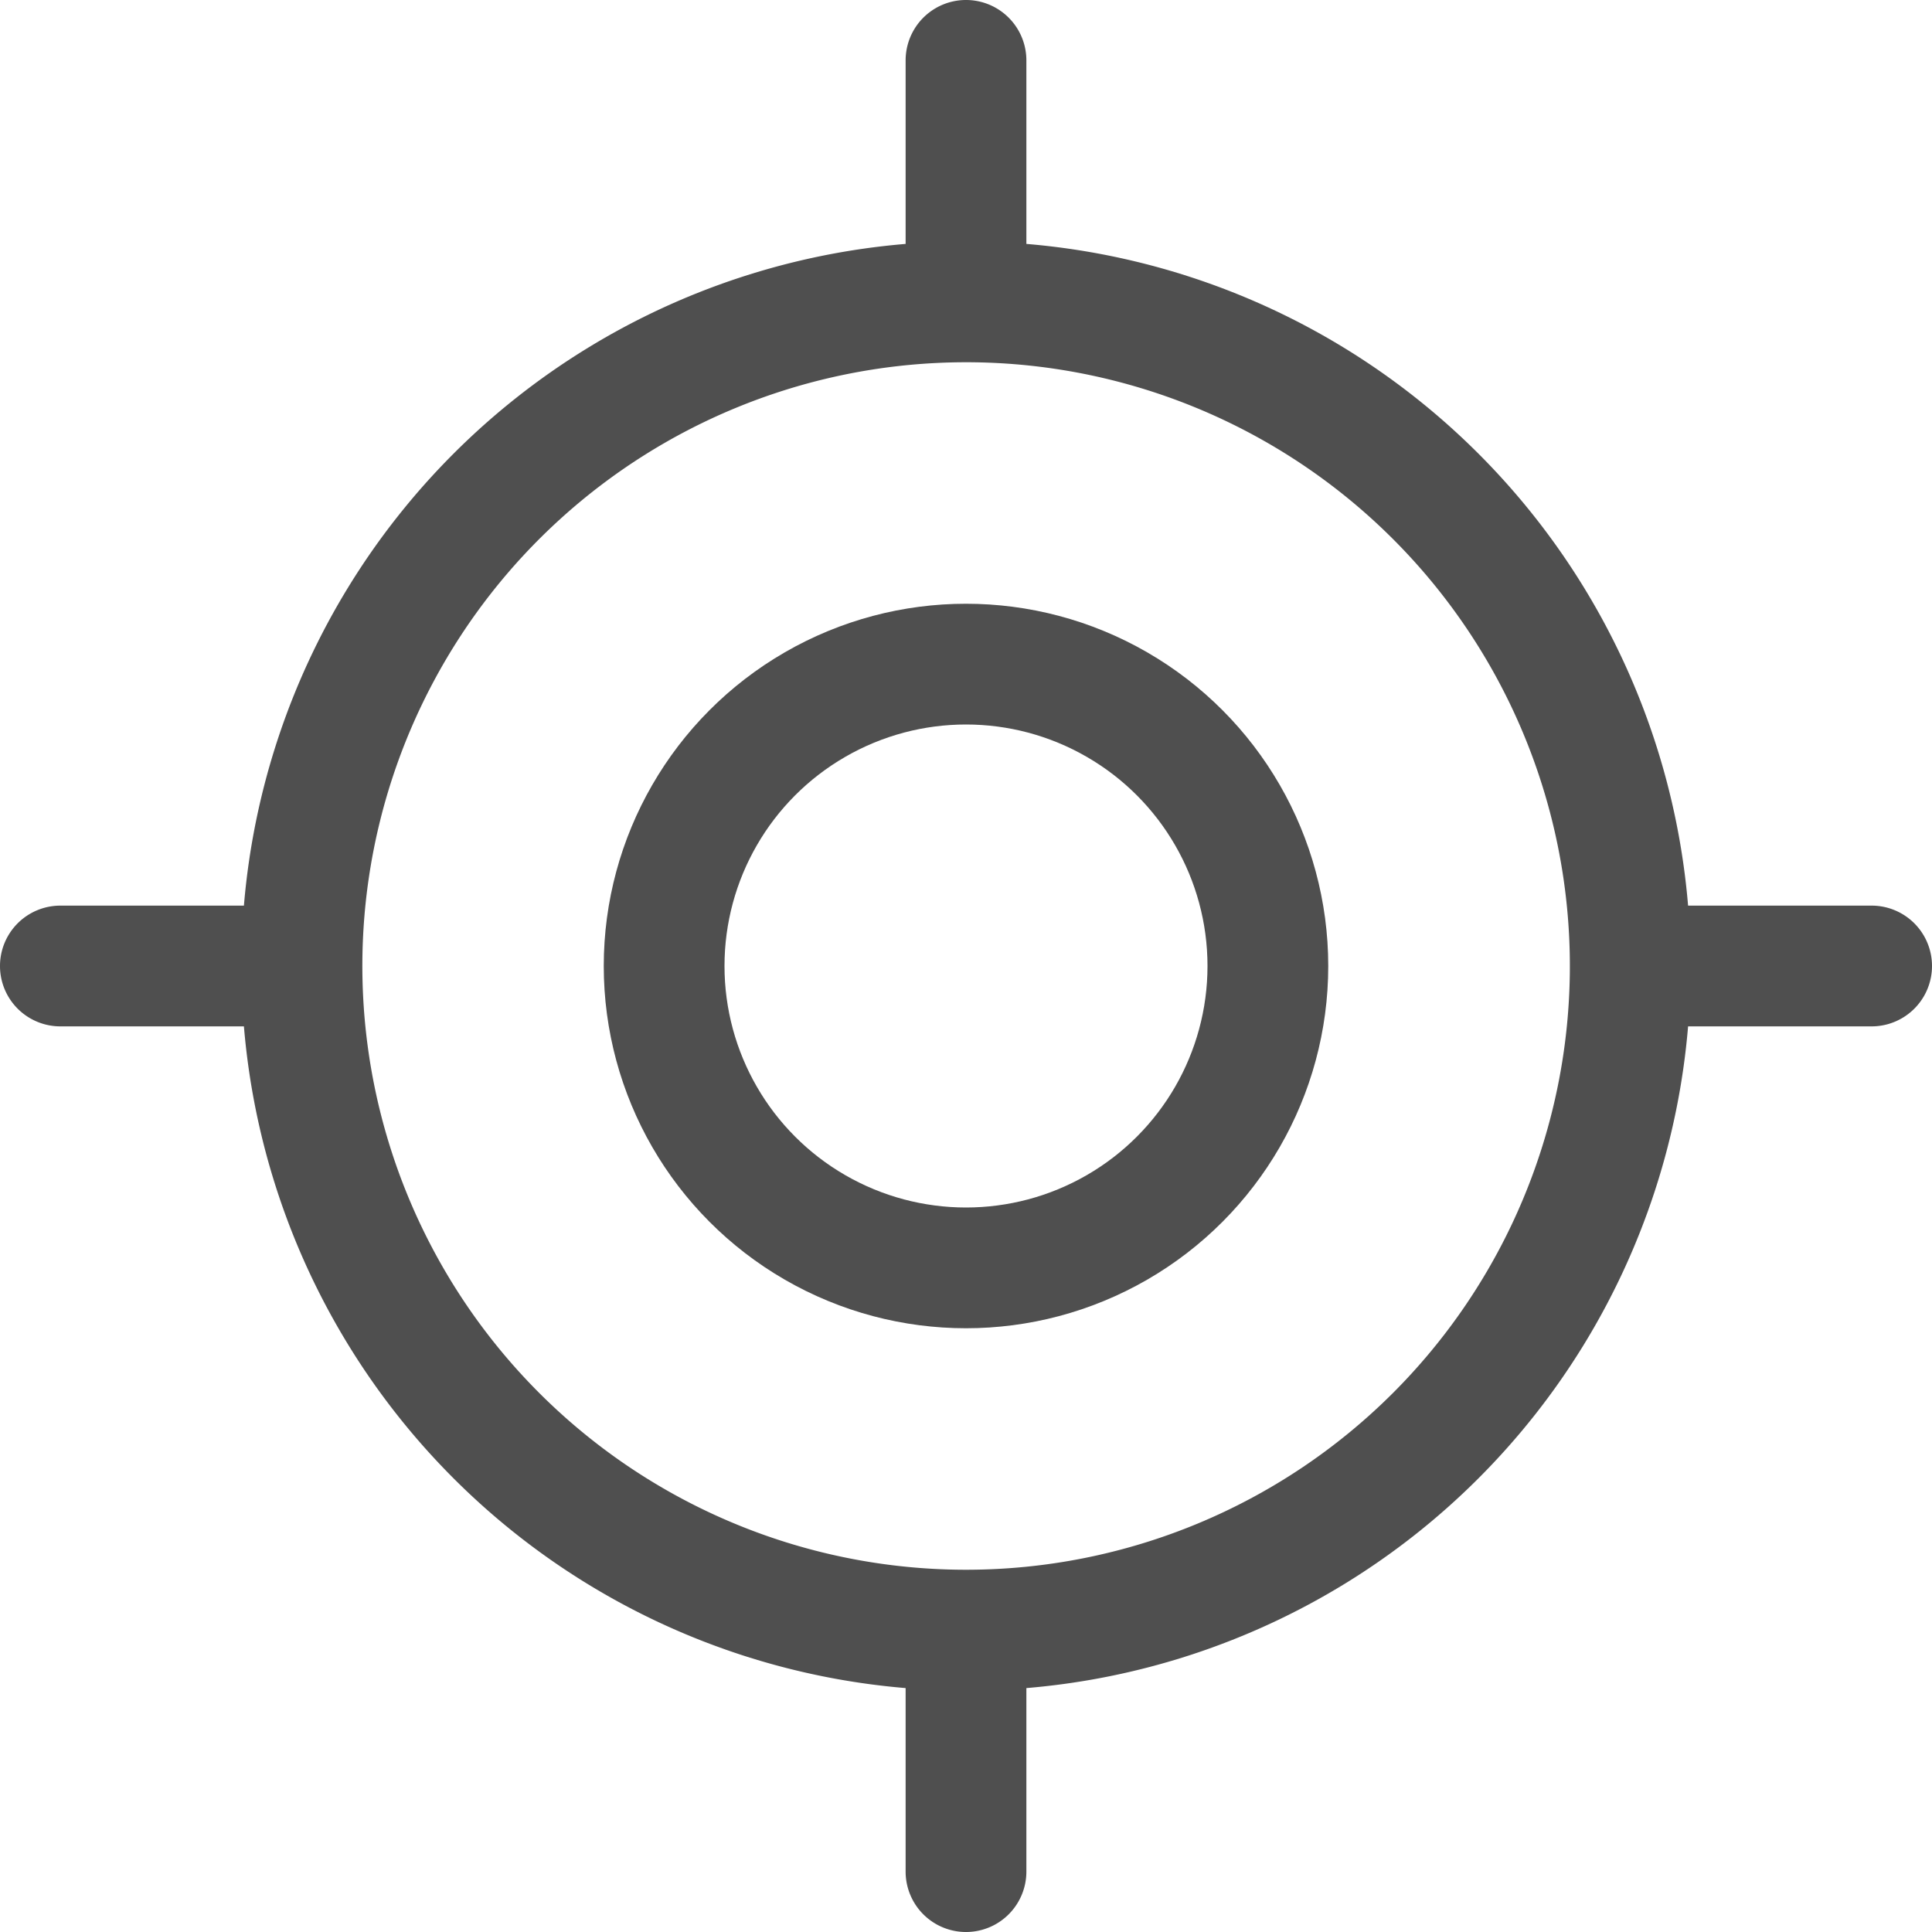
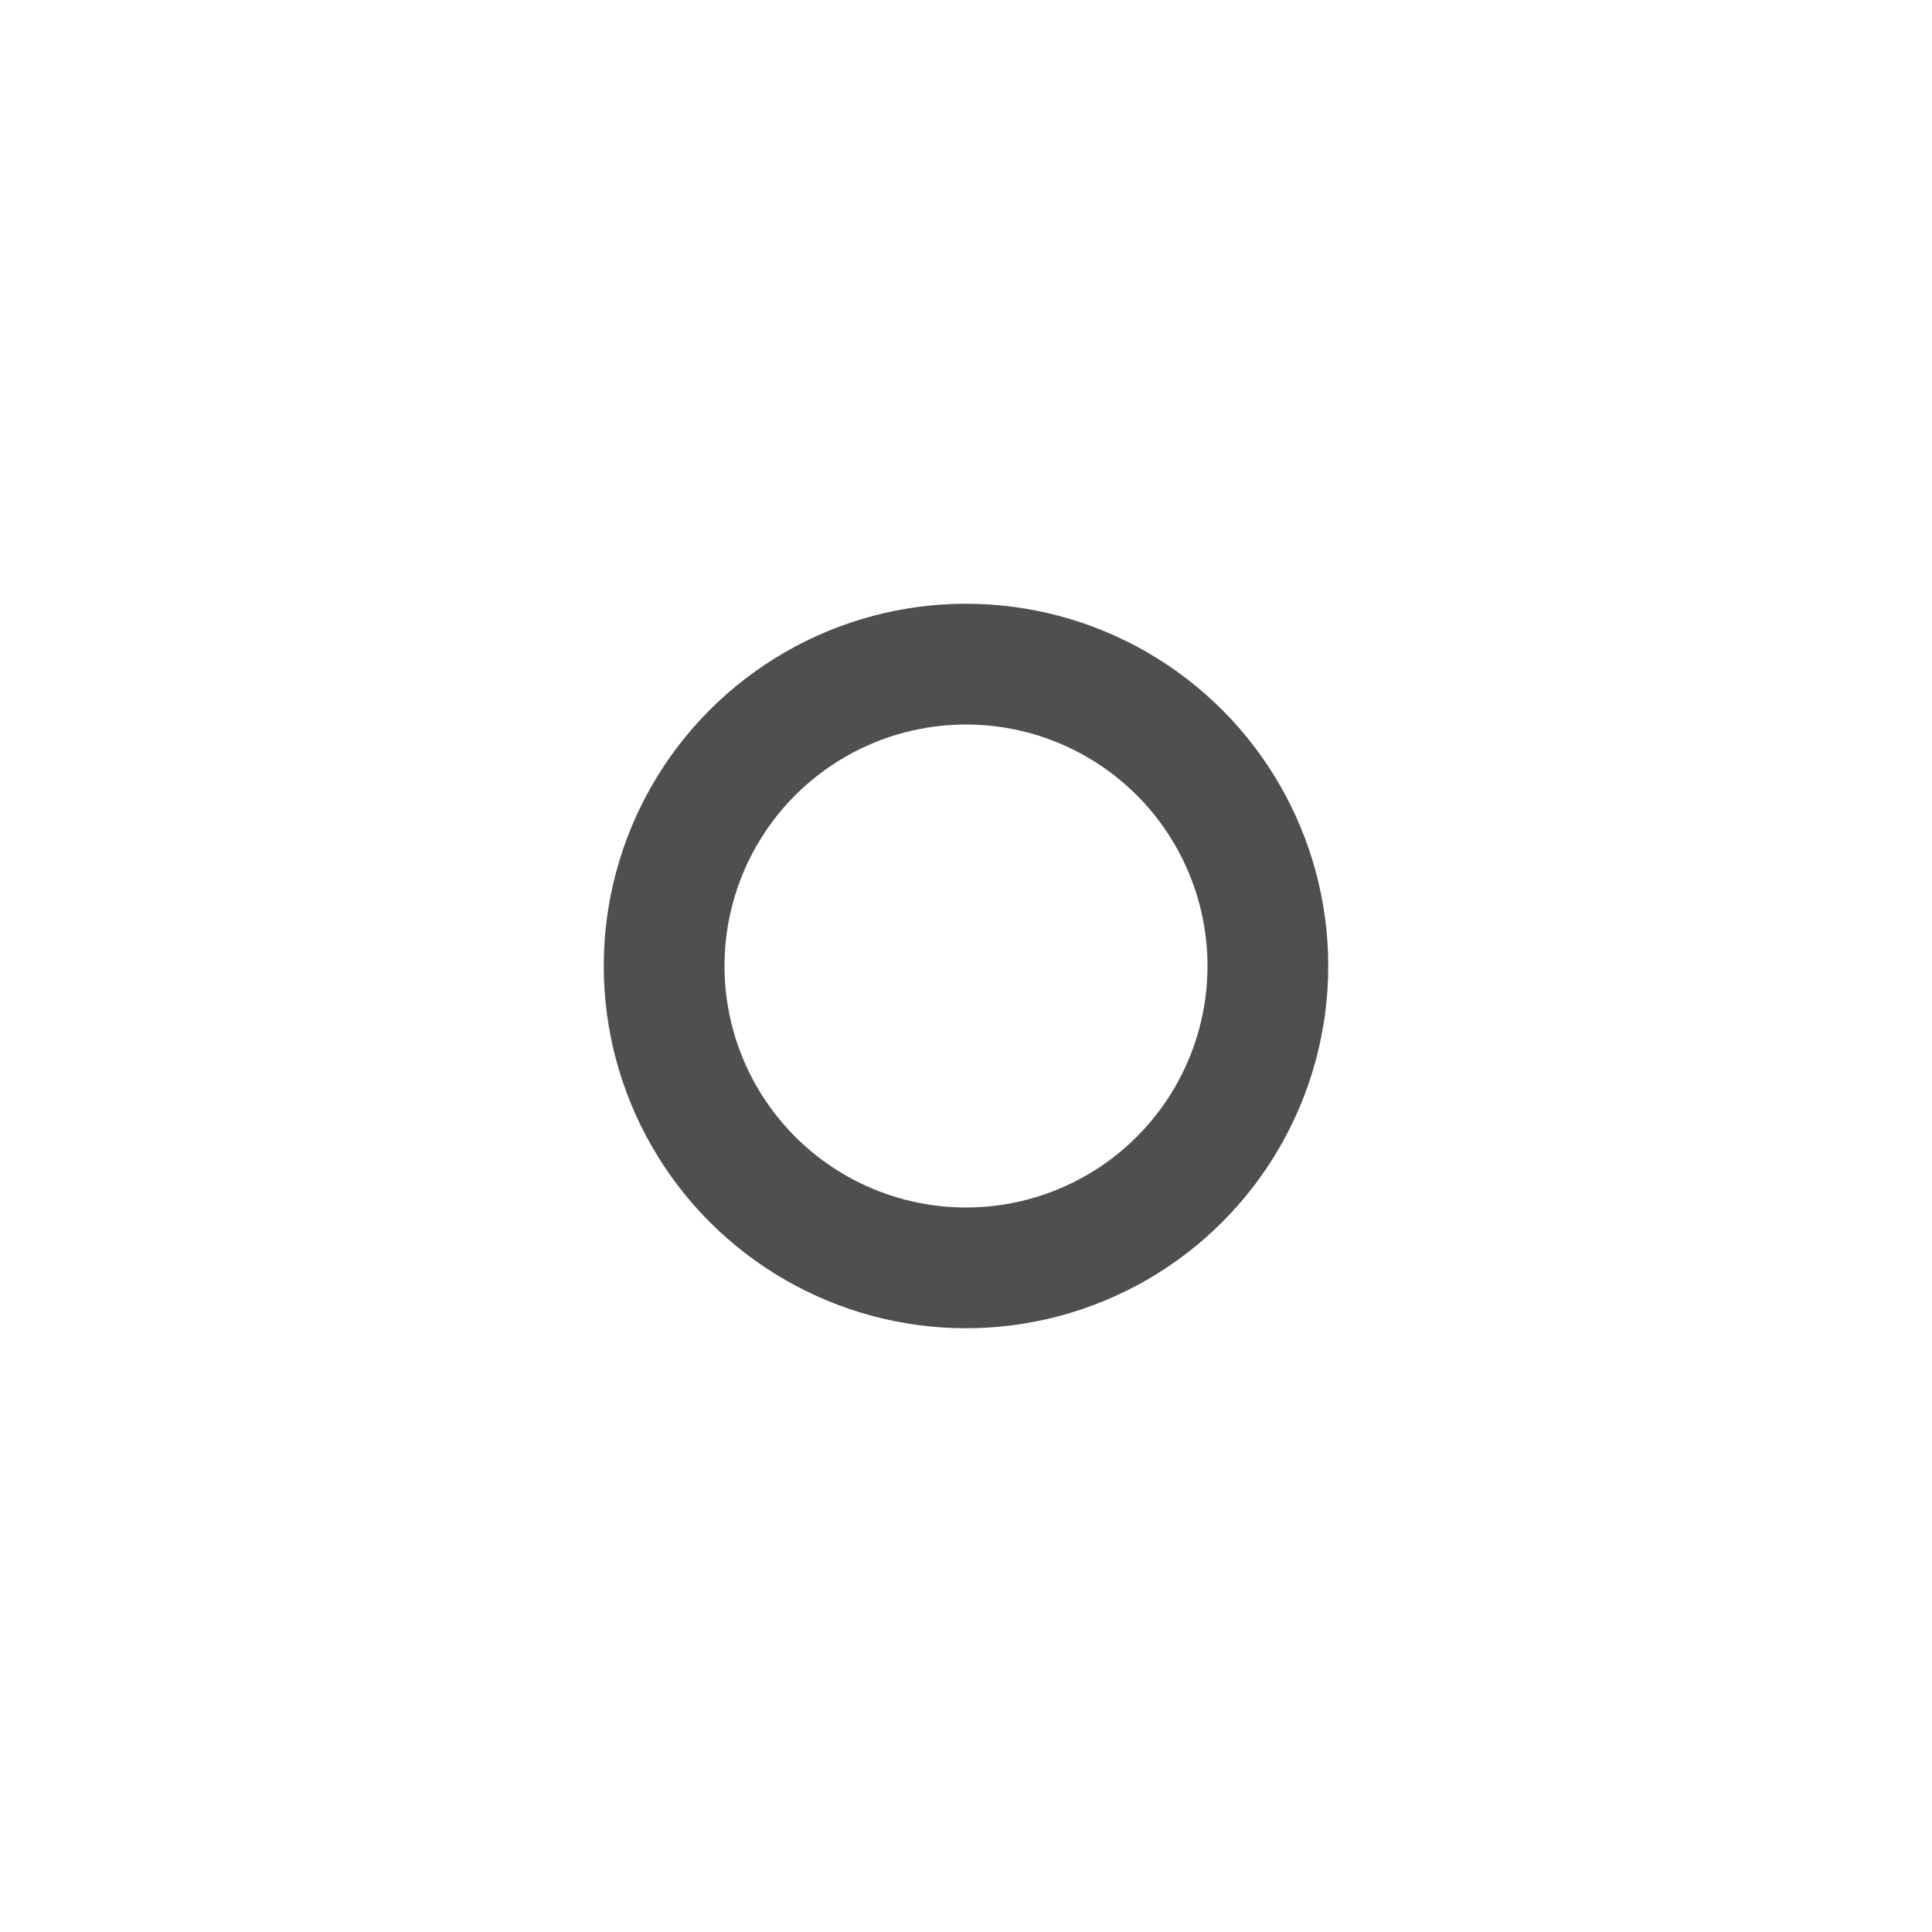
<svg xmlns="http://www.w3.org/2000/svg" width="16" height="16" viewBox="0 0 16 16">
  <defs>
    <style>.a{fill:#4f4f4f;}.b{fill:none;stroke:#4f4f4f;}</style>
  </defs>
  <g transform="translate(-386.5 -378.834)">
-     <path class="a" d="M271.5,226.5a.5.5,0,1,0-1,0v1.52a6,6,0,0,0-5.48,5.48H263.5a.5.5,0,1,0,0,1h1.52a6,6,0,0,0,5.48,5.48v1.52a.5.5,0,1,0,1,0v-1.52a6,6,0,0,0,5.48-5.48h1.52a.5.5,0,1,0,0-1h-1.52a6,6,0,0,0-5.48-5.48ZM271,239a5,5,0,1,1,3.536-1.464A5,5,0,0,1,271,239Z" transform="translate(123.5 152.834)" />
    <circle class="b" cx="2.5" cy="2.5" r="2.5" transform="translate(392 384.334)" />
  </g>
</svg>